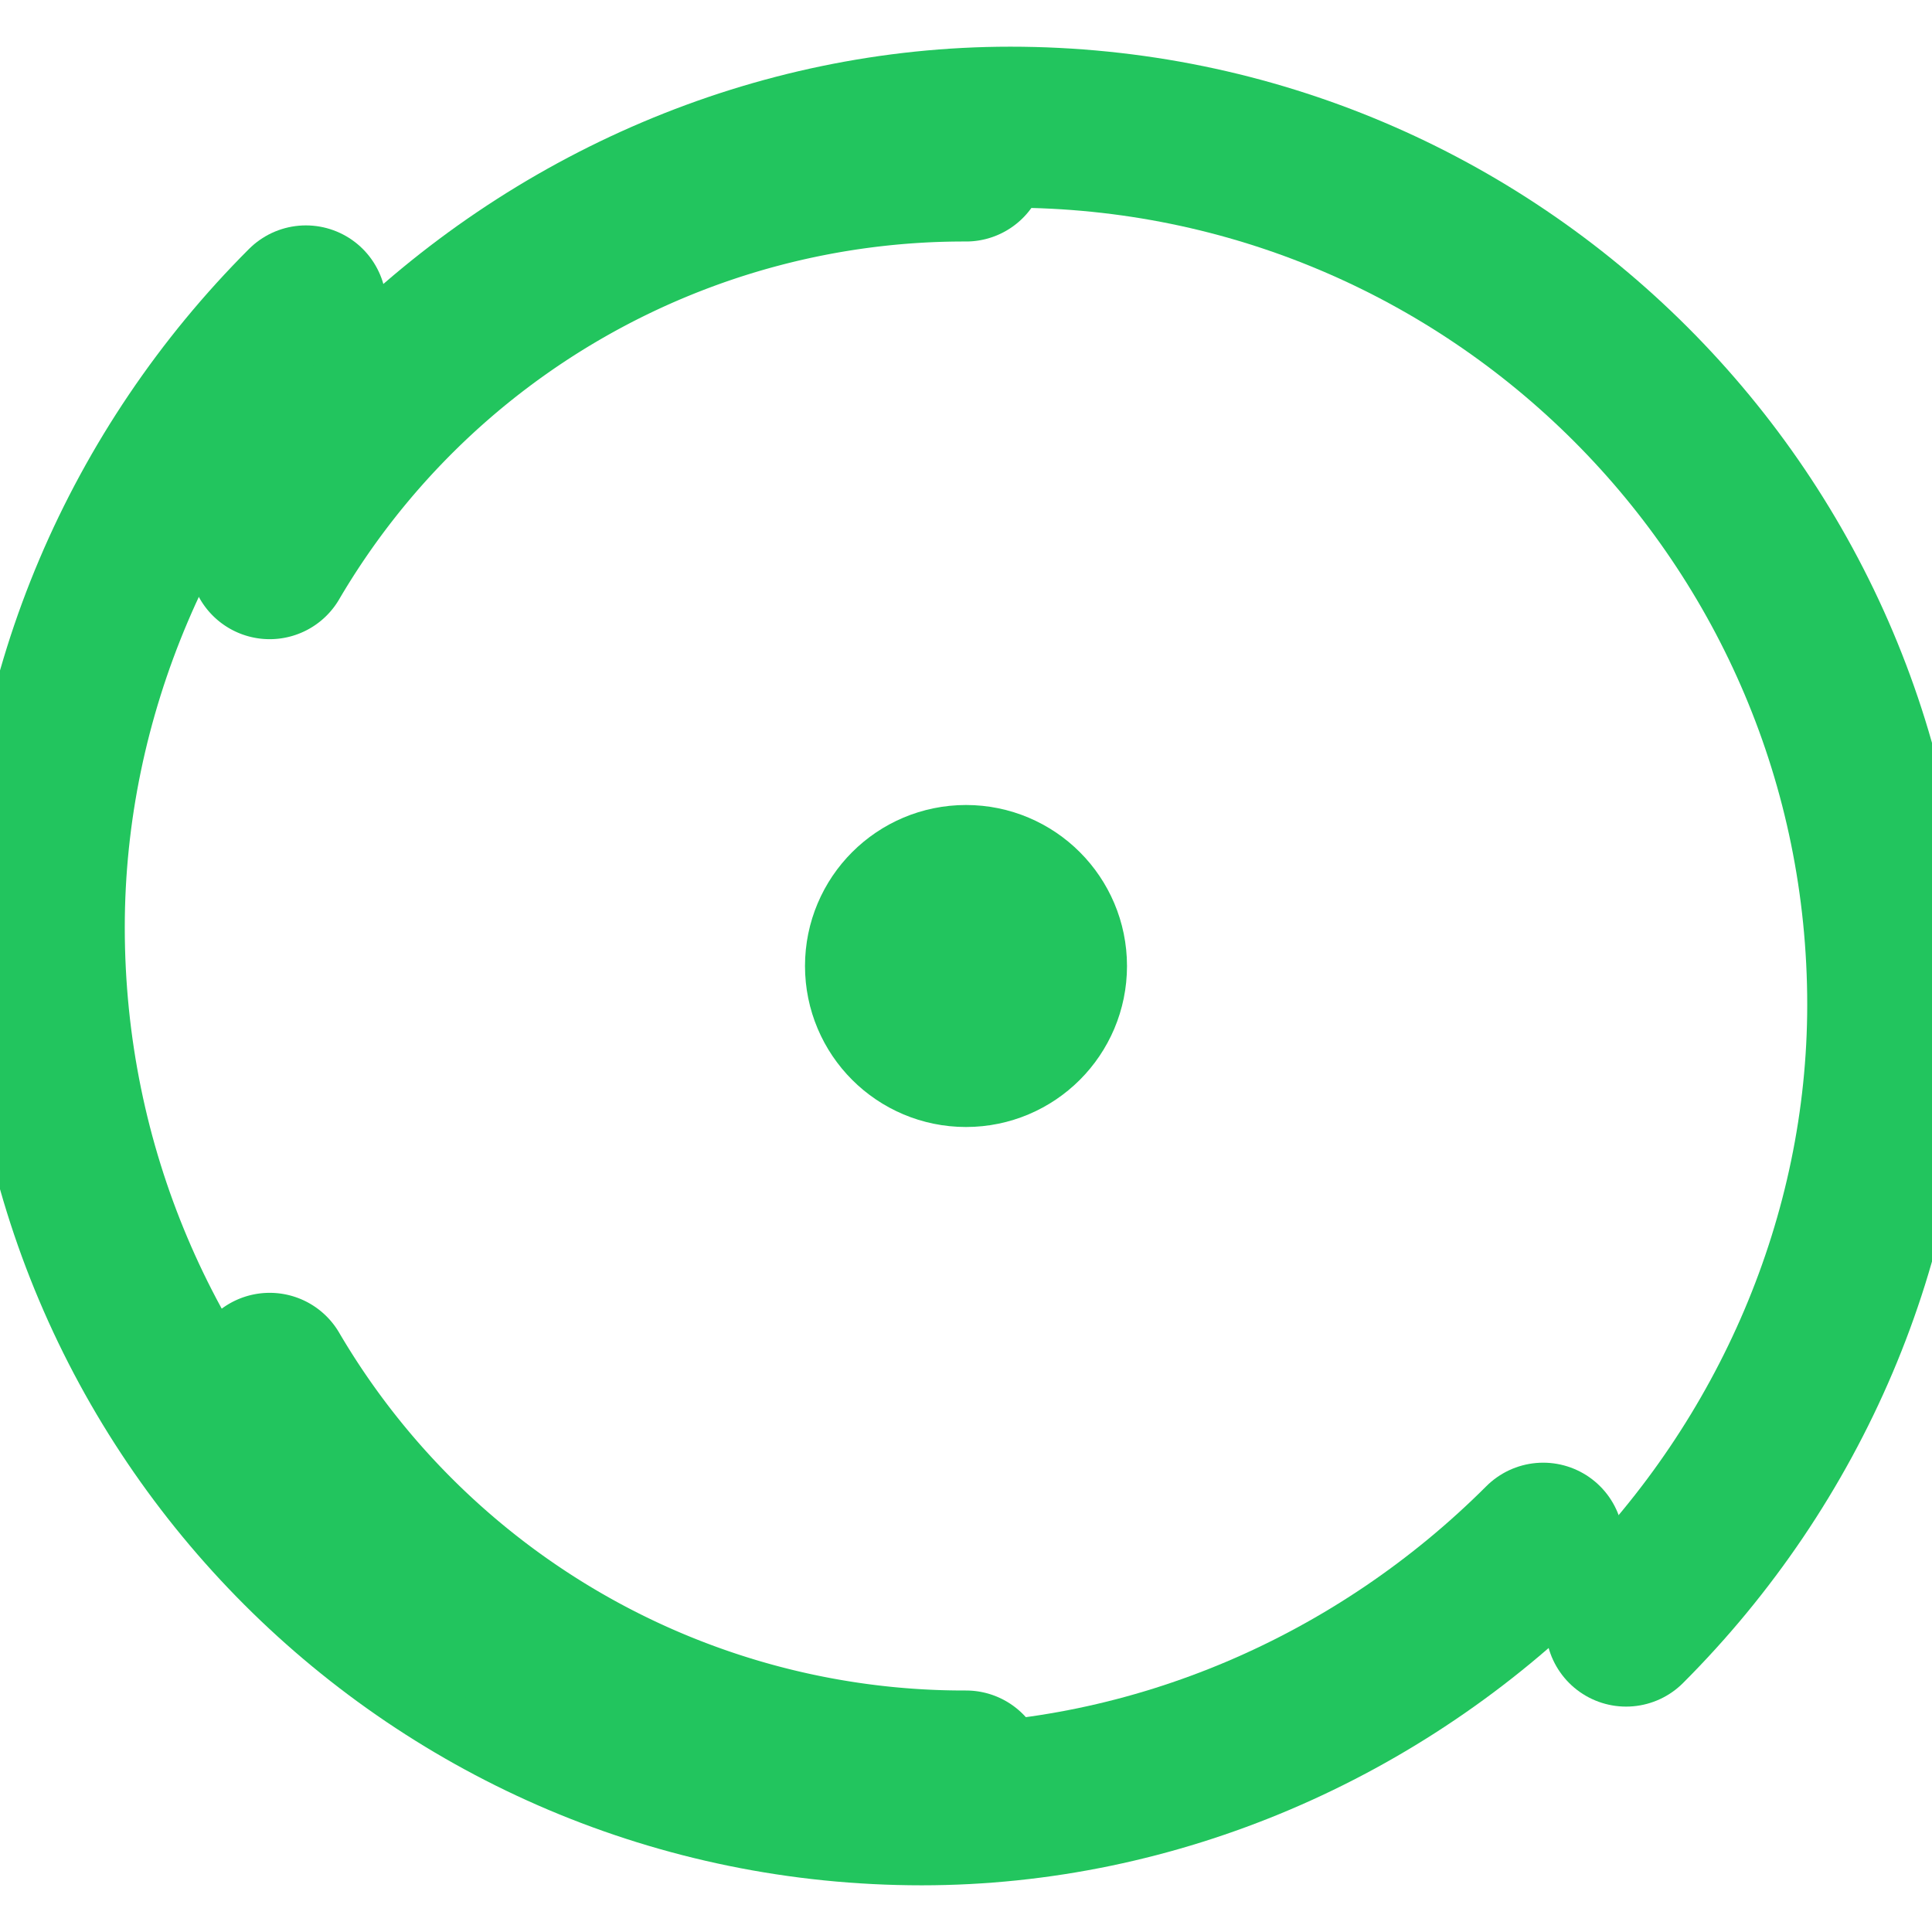
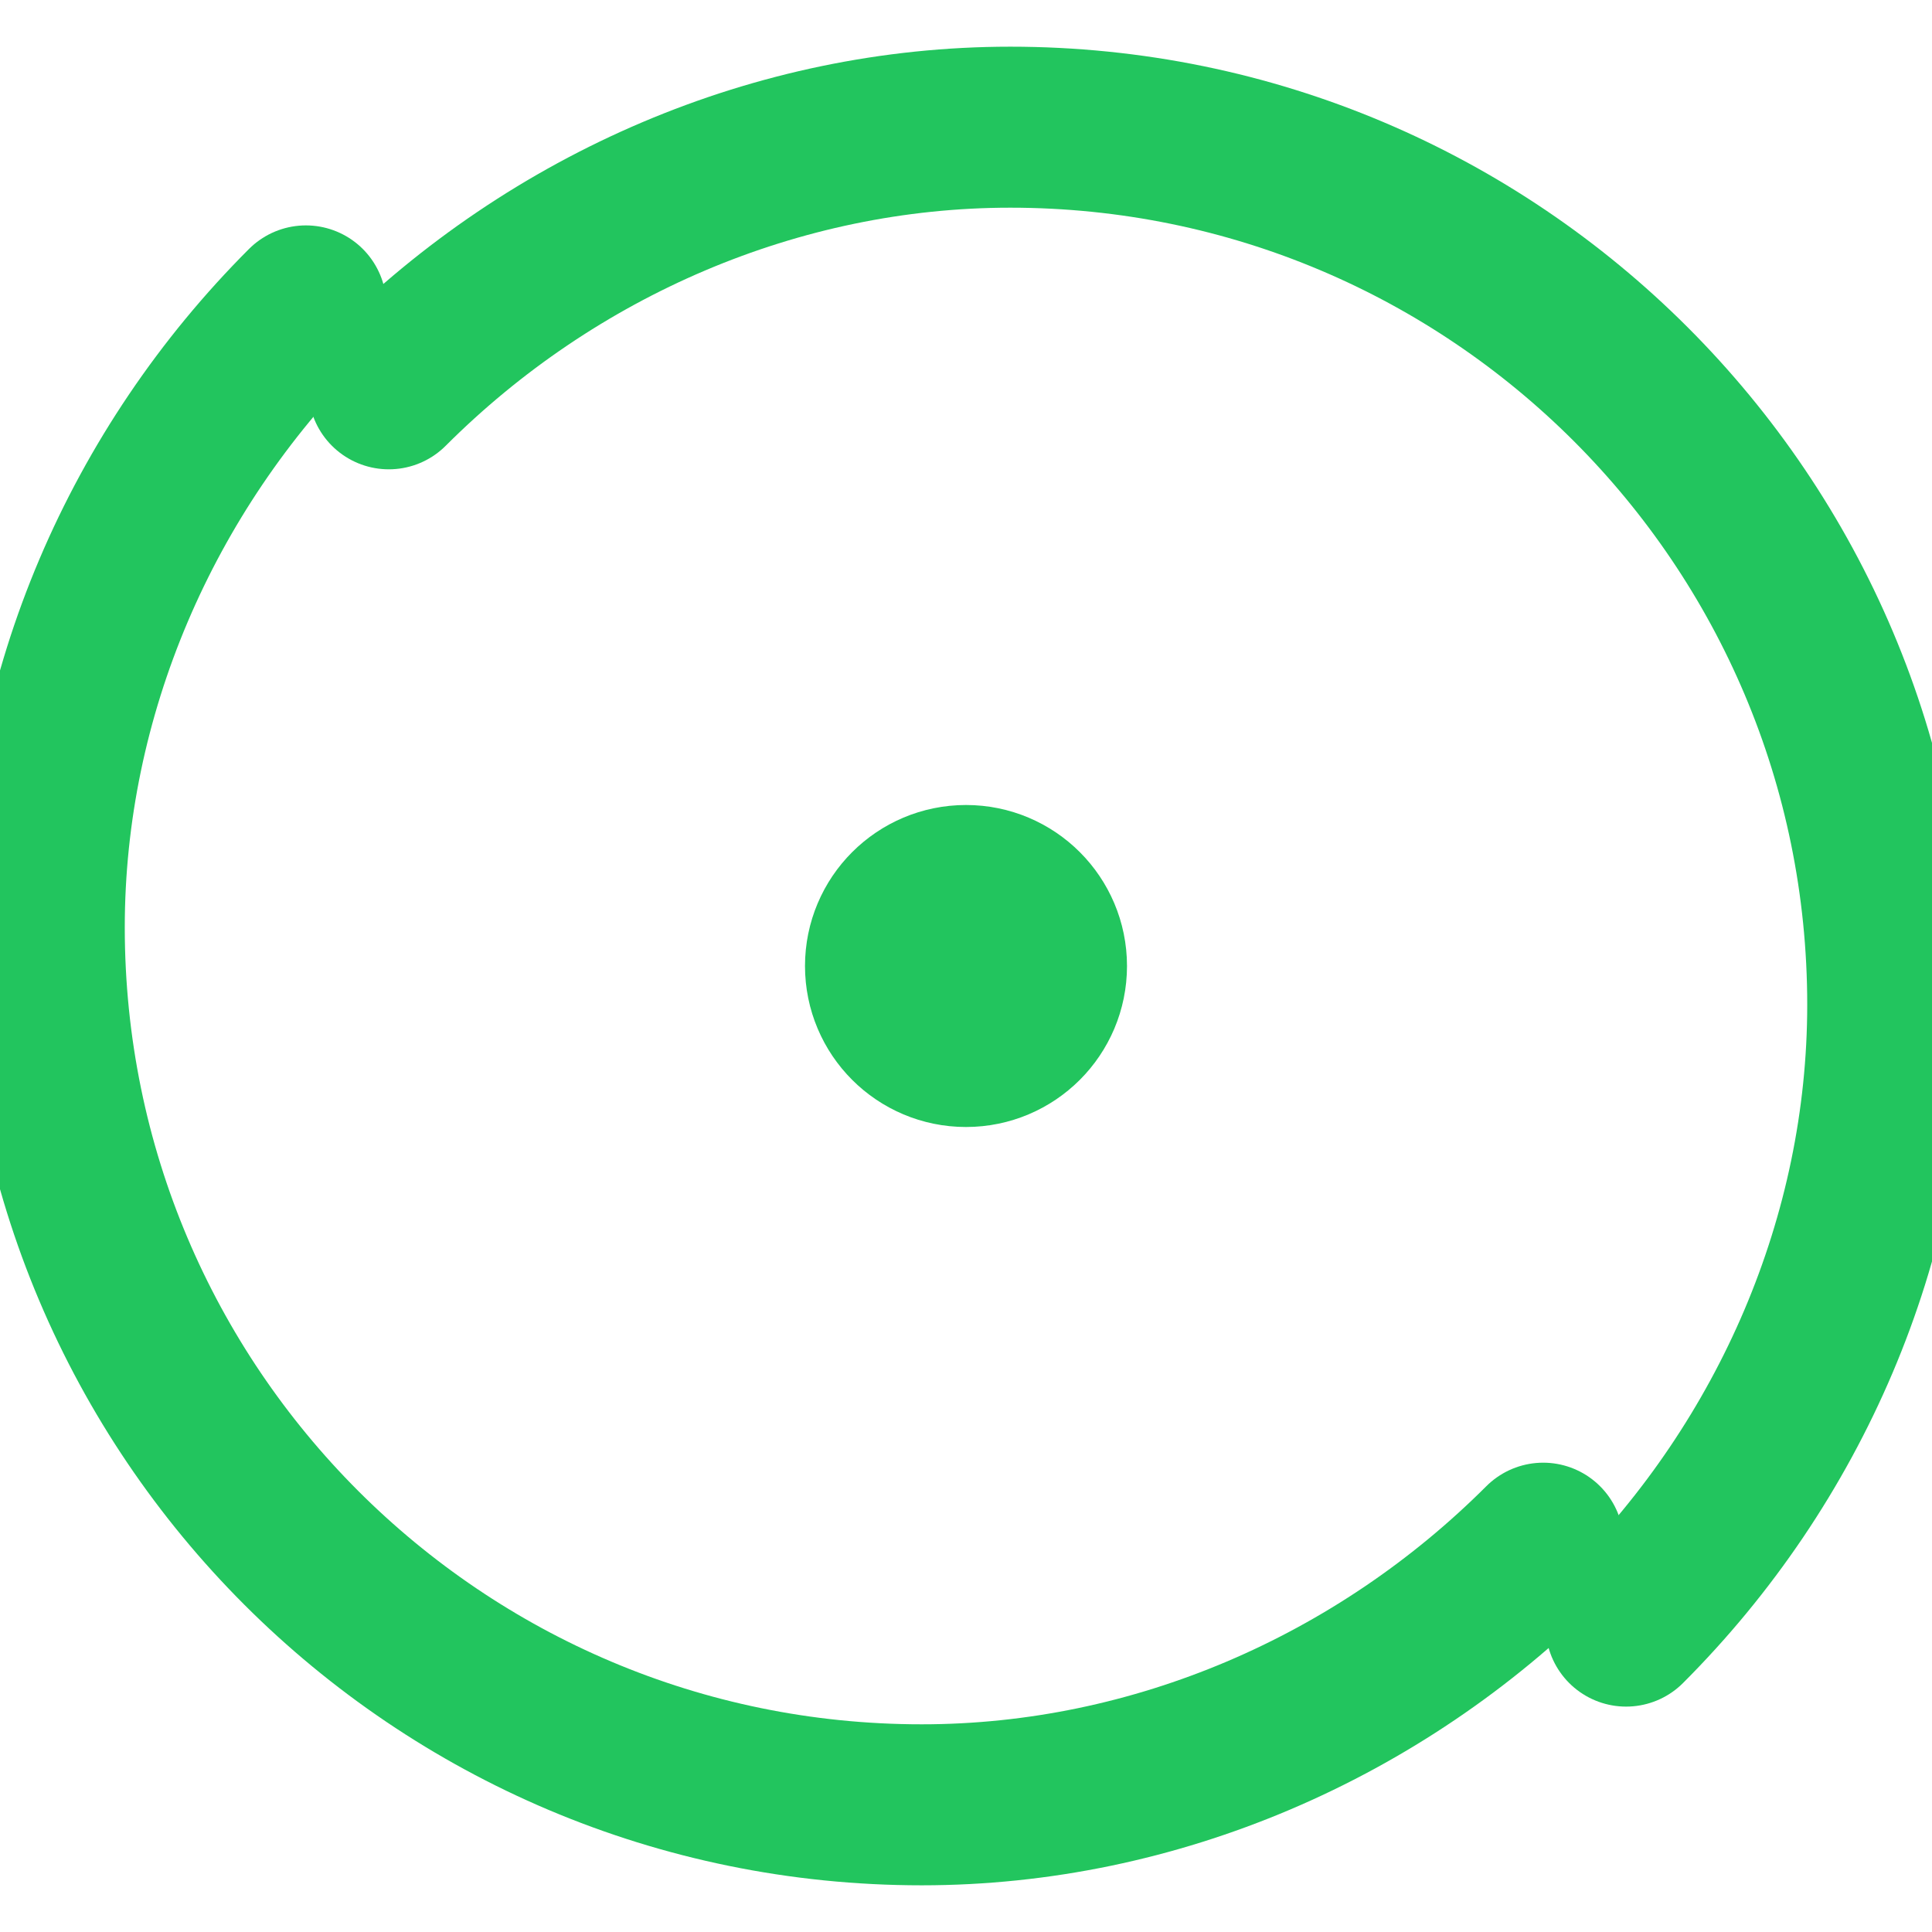
<svg xmlns="http://www.w3.org/2000/svg" viewBox="0 0 24 24" fill="none" stroke="#22c55e" stroke-width="2" stroke-linecap="round" stroke-linejoin="round">
  <circle cx="12" cy="12" r="1" />
  <path d="M20.2 20.2c2.04-2.04 3.25-4.82 3.25-7.72 0-6.02-4.88-10.9-10.9-10.9-2.9 0-5.68 1.21-7.72 3.25" />
  <path d="M3.8 3.8c-2.04 2.04-3.25 4.82-3.25 7.72 0 6.02 4.88 10.9 10.9 10.9 2.9 0 5.68-1.21 7.72-3.25" />
-   <path d="M12 2a10 10 0 0 0-8.65 4.94" />
-   <path d="M12 22a10 10 0 0 1-8.65-4.94" />
</svg>